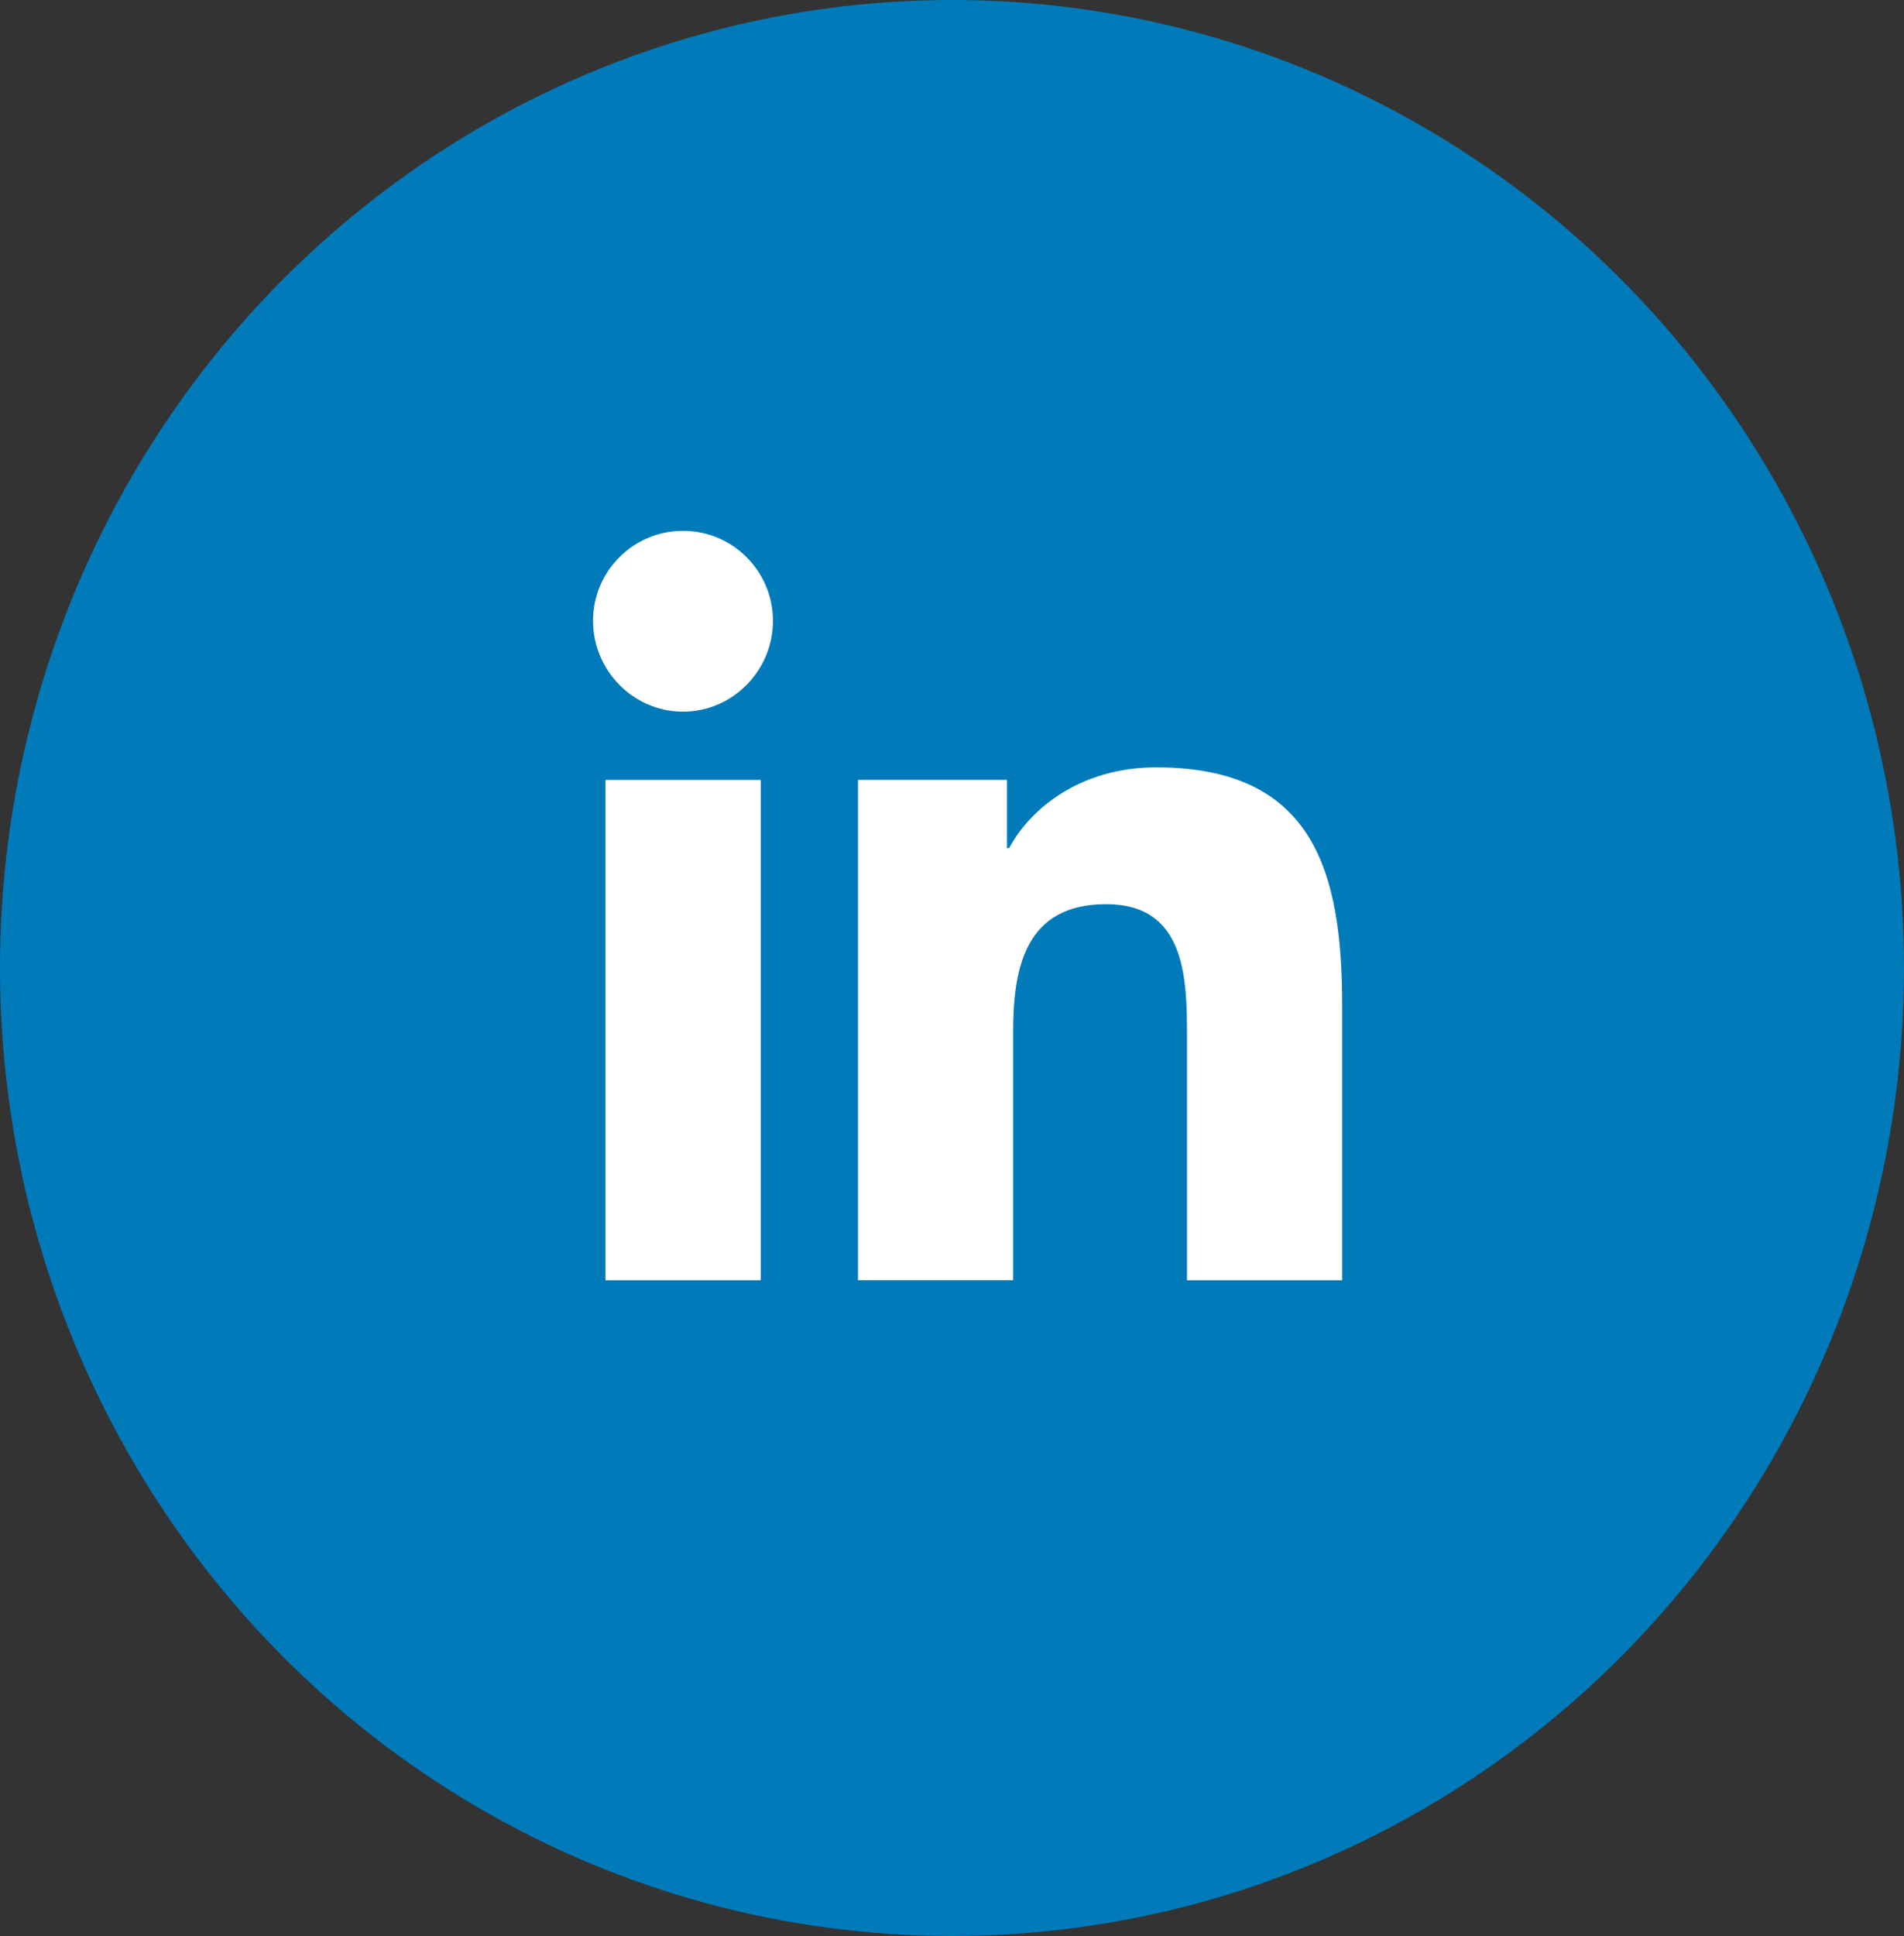
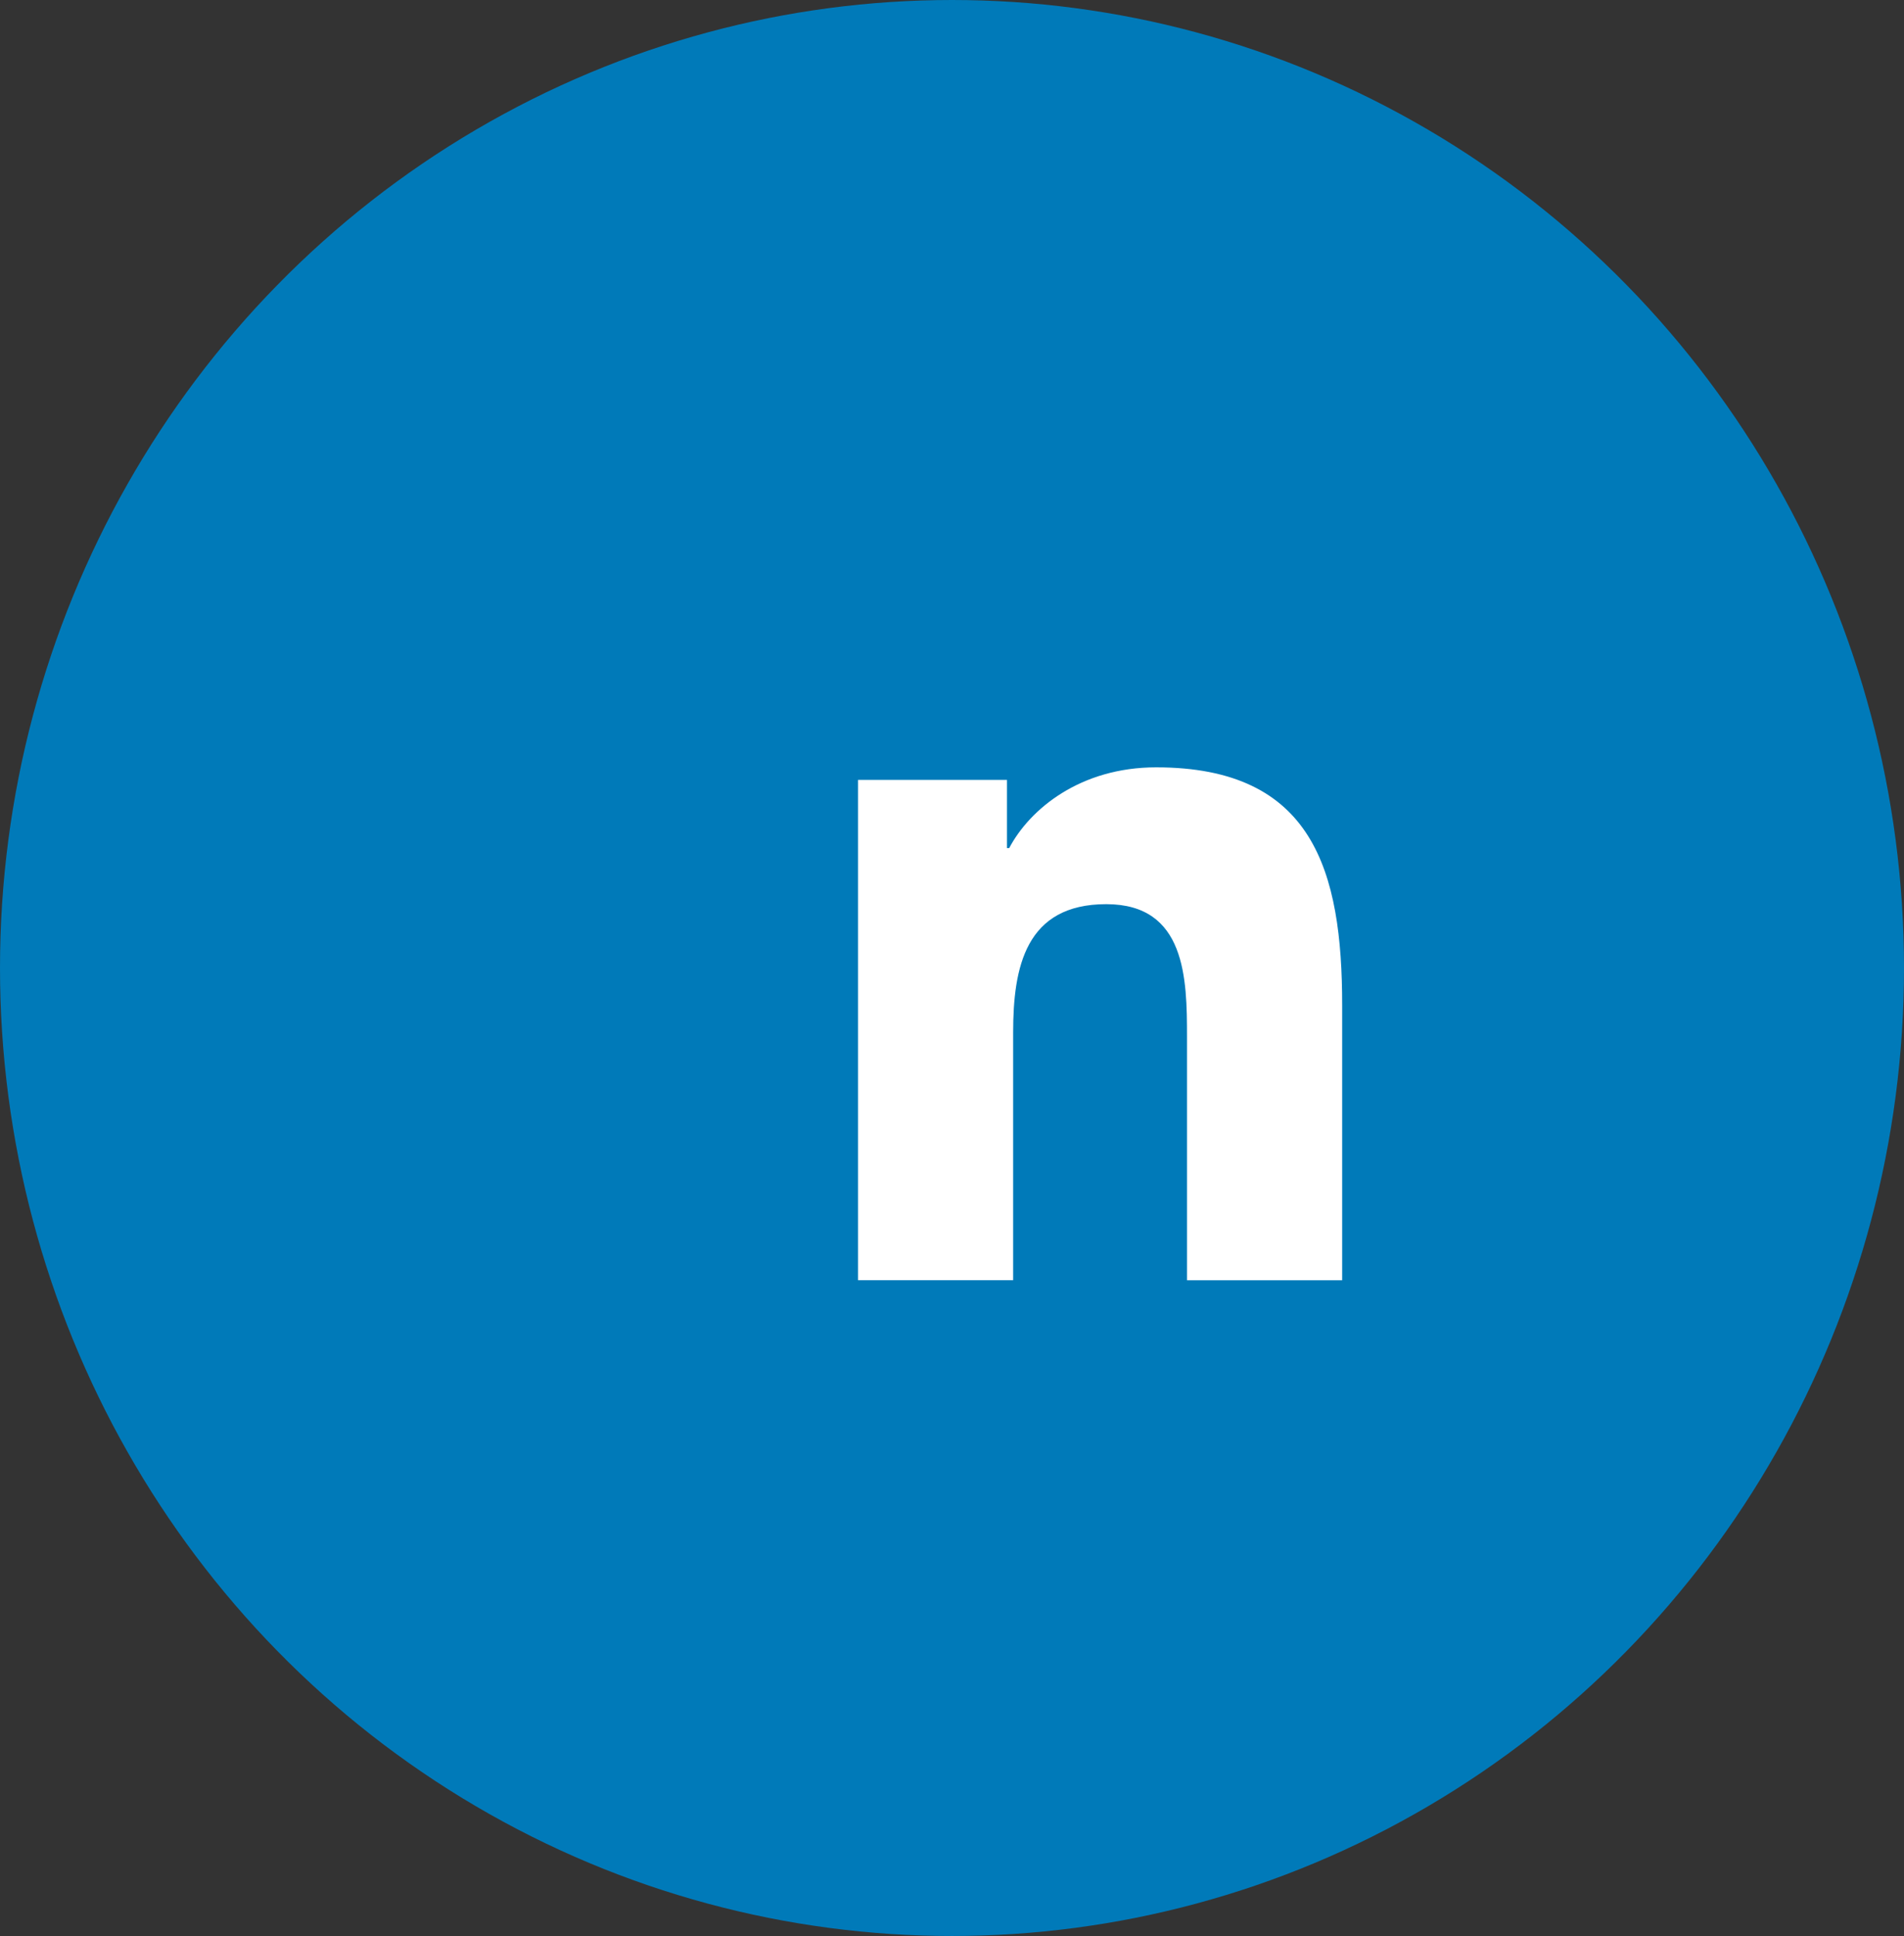
<svg xmlns="http://www.w3.org/2000/svg" width="61" height="62" viewBox="0 0 61 62" fill="none">
  <rect x="0" y="0" width="61" height="62" fill="#333333" stroke="none" />
  <ellipse cx="30.5" cy="31" rx="30.5" ry="31" fill="#007AB9" />
  <g clip-path="url(#clip0_73_3105)">
    <path d="M42.994 41L43 40.999V32.197C43 27.891 42.073 24.574 37.039 24.574C34.619 24.574 32.995 25.902 32.332 27.161H32.262V24.976H27.489V40.999H32.459V33.065C32.459 30.976 32.855 28.956 35.442 28.956C37.991 28.956 38.029 31.34 38.029 33.199V41H42.994Z" fill="white" />
-     <path d="M19.396 24.977H24.372V41H19.396V24.977Z" fill="white" />
-     <path d="M21.882 17C20.291 17 19 18.291 19 19.882C19 21.473 20.291 22.791 21.882 22.791C23.473 22.791 24.764 21.473 24.764 19.882C24.763 18.291 23.472 17 21.882 17Z" fill="white" />
  </g>
  <defs>
    <clipPath id="clip0_73_3105">
      <rect width="24" height="24" fill="white" transform="translate(19 17)" />
    </clipPath>
  </defs>
</svg>